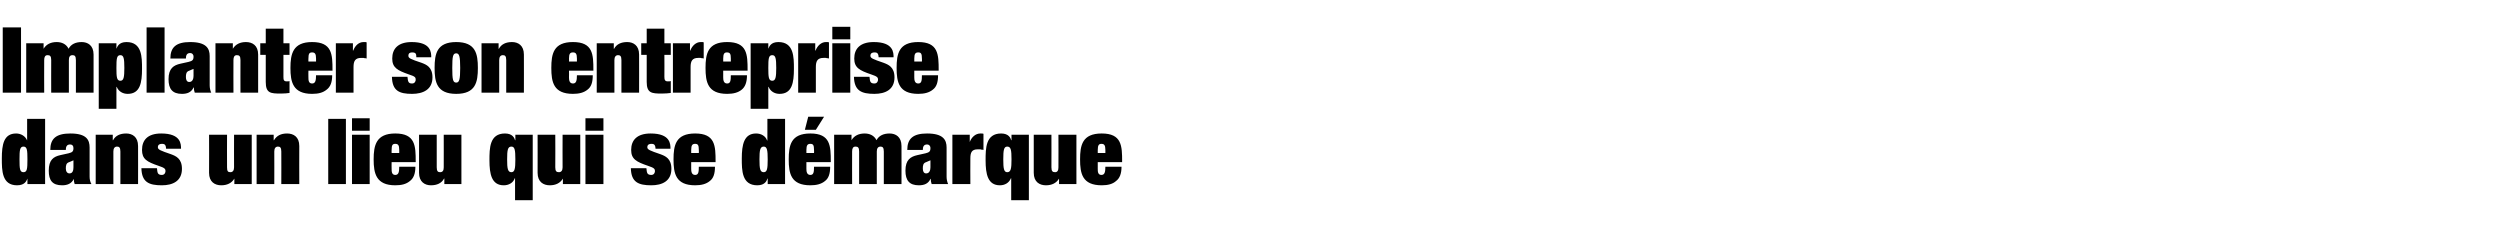
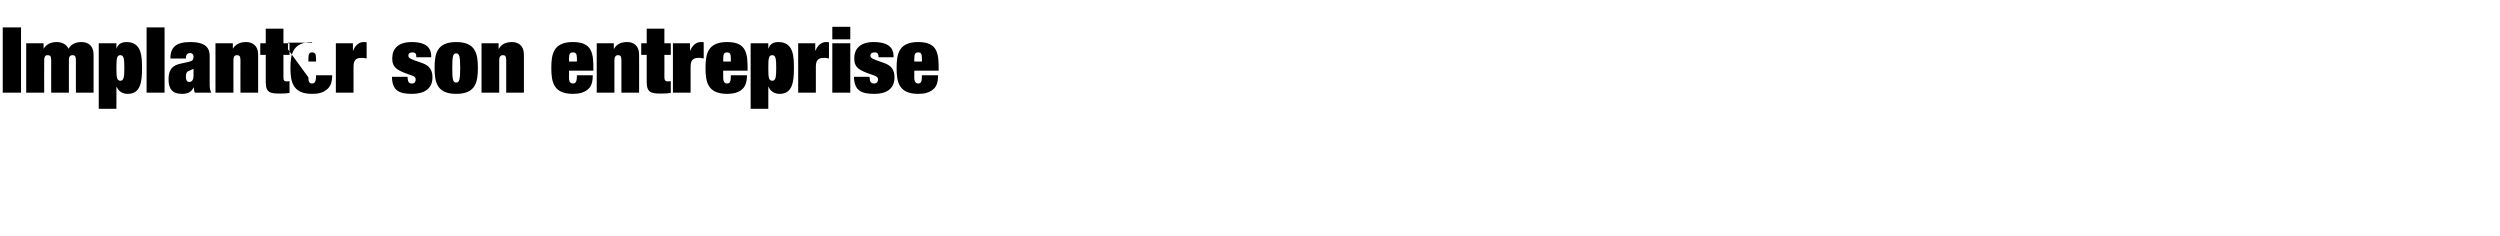
<svg xmlns="http://www.w3.org/2000/svg" version="1.1" width="820.3px" height="77.6px" viewBox="0 -9 820.3 77.6" style="top:-9px">
  <desc>Implanter son entreprise dans un lieu qui se d marque</desc>
  <defs />
  <g id="Polygon45308">
-     <path d="m7.7 39.1c-1.2 0-1.3 1.2-1.3 4.2c0 3.1.1 4.2 1.3 4.2c1.2 0 1.3-1.1 1.3-4.2c0-3-.1-4.2-1.3-4.2zm1.2-9.1l5.9 0l0 21.4l-5.8 0l0-1.8c0 0-.03-.04 0 0c-.3.7-.8 2.2-3.4 2.2c-5 0-5-4.9-5-8.8c0-4.5.6-8.2 4.7-8.2c1.5 0 3 .8 3.6 2.3c-.02-.02 0 0 0 0l0-7.1zm20.5 19c0 .9.2 1.7.6 2.4c0 0-5.5 0-5.5 0c-.2-.6-.3-1.1-.3-1.7c0 0 0 0 0 0c-.7 1.6-2.2 2.1-3.8 2.1c-3.2 0-4.4-1.6-4.4-4.8c0-3.6 1.6-4.6 3.8-5.1c0 0 2.7-.6 2.7-.6c1.2-.3 1.6-.6 1.6-1.7c0-.8-.4-1.2-1.1-1.2c-1.2 0-1.4.9-1.4 1.8c0 0-5.1 0-5.1 0c0-3.7 1.9-5.4 6.6-5.4c5.3 0 6.3 2.1 6.3 4.6c0 0 0 9.6 0 9.6zm-5.3-5.4c-.3.2-.8.3-1.4.6c-1 .3-1.1 1.1-1.1 2.1c0 .9.4 1.6 1.2 1.6c1.1 0 1.3-1.1 1.3-2c0 0 0-2.3 0-2.3zm15.4-2.9c0-1.3-.4-1.6-1.1-1.6c-.8 0-1.2.6-1.2 1.6c0-.02 0 10.7 0 10.7l-5.8 0l0-16.2l5.6 0l0 1.8c0 0 .08.05.1 0c.8-1.5 2.3-2.2 4.3-2.2c2 0 3.9 1.1 3.9 4.1c.03-.02 0 12.5 0 12.5l-5.8 0c0 0 .01-10.72 0-10.7zm12 5.5c.1.7.1 1.2.3 1.6c.2.4.6.6 1.3.6c1 0 1.2-.9 1.2-1.2c0-.8-.2-1.1-2.3-1.8c-3.8-1.3-5.4-2.2-5.4-5.2c0-3.2 1.8-5.4 6.3-5.4c6.5 0 6.5 3.5 6.5 5c0 0-4.9 0-4.9 0c0-.4-.1-.9-.3-1.2c-.2-.3-.5-.4-1.1-.4c-.6 0-1.3.2-1.3 1.1c0 .8.8 1.1 4.3 2.3c1.6.6 3.6 1.4 3.6 4.8c0 4-3 5.4-6.6 5.4c-4.2 0-6.6-1-6.7-5.6c0 0 5.1 0 5.1 0zm25.4 3.4c0 0-.01-.04 0 0c-.9 1.5-2.4 2.2-4.3 2.2c-2.1 0-4-1.1-4-4.1c.04.03 0-12.5 0-12.5l5.9 0c0 0-.04 10.73 0 10.7c0 1.3.3 1.6 1.1 1.6c.8 0 1.2-.6 1.2-1.6c-.03.03 0-10.7 0-10.7l5.8 0l0 16.2l-5.7 0l0-1.8zm15.4-8.9c0-1.3-.4-1.6-1.1-1.6c-.8 0-1.2.6-1.2 1.6c.03-.02 0 10.7 0 10.7l-5.8 0l0-16.2l5.6 0l0 1.8c0 0 .11.05.1 0c.9-1.5 2.3-2.2 4.3-2.2c2.1 0 4 1.1 4 4.1c-.04-.02 0 12.5 0 12.5l-5.9 0c0 0 .04-10.72 0-10.7zm15.4-10.7l5.8 0l0 21.4l-5.8 0l0-21.4zm7.8-.2l5.8 0l0 4.1l-5.8 0l0-4.1zm0 5.4l5.8 0l0 16.2l-5.8 0l0-16.2zm15.5 5c0-1.6-.4-2-1.3-2c-.9 0-1.2.4-1.2 2c-.04.03 0 1 0 1l2.5 0c0 0-.02-.97 0-1zm-2.5 6.2c0 .8 0 2 1.2 2c1.1 0 1.3-1 1.3-2.7c0 0 5.3 0 5.3 0c0 2.3-.6 3.8-1.8 4.7c-1.2 1-2.7 1.4-4.8 1.4c-6.3 0-7.1-3.9-7.1-8.5c0-4.6.8-8.5 7.1-8.5c6.6 0 6.7 4.1 6.7 9.2c.04-.02 0 .2 0 .2l-7.9 0c0 0-.04 2.18 0 2.2zm17.3 3.2c0 0-.06-.04-.1 0c-.8 1.5-2.3 2.2-4.3 2.2c-2 0-3.9-1.1-3.9-4.1c-.01.03 0-12.5 0-12.5l5.8 0c0 0 .01 10.73 0 10.7c0 1.3.4 1.6 1.1 1.6c.9 0 1.2-.6 1.2-1.6c.02.03 0-10.7 0-10.7l5.8 0l0 16.2l-5.6 0l0-1.8zm22-10.5c-1.2 0-1.4 1.1-1.4 4.2c0 3 .2 4.2 1.4 4.2c1.1 0 1.3-1.2 1.3-4.2c0-3.1-.2-4.2-1.3-4.2zm1.3-3.9l5.7 0l0 21.5l-5.8 0l0-7.2c0 0-.07.03-.1 0c-.5 1.5-2 2.3-3.6 2.3c-4 0-4.7-3.7-4.7-8.2c0-3.9 0-8.8 5.1-8.8c2.5 0 3.1 1.5 3.3 2.2c.02.05.1 0 .1 0l0-1.8zm15.6 14.4c0 0-.02-.04 0 0c-.9 1.5-2.4 2.2-4.3 2.2c-2.1 0-4-1.1-4-4.1c.03.03 0-12.5 0-12.5l5.8 0c0 0 .05 10.73 0 10.7c0 1.3.4 1.6 1.2 1.6c.8 0 1.2-.6 1.2-1.6c-.04.03 0-10.7 0-10.7l5.8 0l0 16.2l-5.7 0l0-1.8zm7.4-19.8l5.9 0l0 4.1l-5.9 0l0-4.1zm0 5.4l5.9 0l0 16.2l-5.9 0l0-16.2zm20 11c.1.7.1 1.2.3 1.6c.2.4.6.6 1.3.6c1 0 1.2-.9 1.2-1.2c0-.8-.2-1.1-2.3-1.8c-3.8-1.3-5.5-2.2-5.5-5.2c0-3.2 1.9-5.4 6.4-5.4c6.5 0 6.5 3.5 6.5 5c0 0-4.9 0-4.9 0c0-.4-.1-.9-.3-1.2c-.2-.3-.5-.4-1.1-.4c-.6 0-1.3.2-1.3 1.1c0 .8.8 1.1 4.3 2.3c1.6.6 3.6 1.4 3.6 4.8c0 4-3 5.4-6.6 5.4c-4.2 0-6.6-1-6.7-5.6c0 0 5.1 0 5.1 0zm17.2-6c0-1.6-.3-2-1.2-2c-.9 0-1.3.4-1.3 2c.03.03 0 1 0 1l2.5 0c0 0 .05-.97 0-1zm-2.5 6.2c0 .8.1 2 1.3 2c1.1 0 1.2-1 1.2-2.7c0 0 5.3 0 5.3 0c0 2.3-.5 3.8-1.7 4.7c-1.2 1-2.8 1.4-4.8 1.4c-6.4 0-7.1-3.9-7.1-8.5c0-4.6.7-8.5 7.1-8.5c6.6 0 6.7 4.1 6.7 9.2c.01-.02 0 .2 0 .2l-8 0c0 0 .03 2.18 0 2.2zm23.8-7.3c-1.2 0-1.4 1.2-1.4 4.2c0 3.1.2 4.2 1.4 4.2c1.1 0 1.3-1.1 1.3-4.2c0-3-.2-4.2-1.3-4.2zm1.2-9.1l5.8 0l0 21.4l-5.7 0l0-1.8c0 0-.08-.04-.1 0c-.2.7-.8 2.2-3.3 2.2c-5.1 0-5.1-4.9-5.1-8.8c0-4.5.7-8.2 4.7-8.2c1.6 0 3.1.8 3.6 2.3c.03-.02.1 0 .1 0l0-7.1zm15.3 10.2c0-1.6-.3-2-1.2-2c-.9 0-1.3.4-1.3 2c.03.03 0 1 0 1l2.5 0c0 0 .05-.97 0-1zm-2.5 6.2c0 .8.1 2 1.3 2c1.1 0 1.2-1 1.2-2.7c0 0 5.3 0 5.3 0c0 2.3-.5 3.8-1.7 4.7c-1.2 1-2.8 1.4-4.8 1.4c-6.4 0-7.1-3.9-7.1-8.5c0-4.6.7-8.5 7.1-8.5c6.6 0 6.7 4.1 6.7 9.2c.01-.02 0 .2 0 .2l-8 0c0 0 .03 2.18 0 2.2zm.6-17.1l5.2 0l-2.7 4.3l-3.6 0l1.1-4.3zm24.8 11.4c0-1.3-.4-1.6-1.1-1.6c-.8 0-1.2.6-1.2 1.6c0-.02 0 10.7 0 10.7l-5.8 0c0 0-.02-10.72 0-10.7c0-1.3-.4-1.6-1.2-1.6c-.8 0-1.1.6-1.1 1.6c-.03-.02 0 10.7 0 10.7l-5.9 0l0-16.2l5.7 0l0 1.8c0 0 .05.05 0 0c.9-1.5 2.4-2.2 4.3-2.2c1.6 0 3.1.6 3.9 2.2c.8-1.5 2.3-2.2 4.3-2.2c2 0 3.9 1.1 3.9 4.1c.03-.02 0 12.5 0 12.5l-5.8 0c0 0 .01-10.72 0-10.7zm20.6 8.3c0 .9.2 1.7.5 2.4c0 0-5.4 0-5.4 0c-.2-.6-.3-1.1-.3-1.7c0 0-.1 0-.1 0c-.7 1.6-2.1 2.1-3.8 2.1c-3.1 0-4.4-1.6-4.4-4.8c0-3.6 1.7-4.6 3.9-5.1c0 0 2.7-.6 2.7-.6c1.2-.3 1.6-.6 1.6-1.7c0-.8-.5-1.2-1.1-1.2c-1.2 0-1.4.9-1.4 1.8c0 0-5.1 0-5.1 0c0-3.7 1.9-5.4 6.5-5.4c5.3 0 6.4 2.1 6.4 4.6c0 0 0 9.6 0 9.6zm-5.3-5.4c-.4.2-.8.3-1.4.6c-1 .3-1.1 1.1-1.1 2.1c0 .9.3 1.6 1.1 1.6c1.1 0 1.4-1.1 1.4-2c0 0 0-2.3 0-2.3zm7.2-8.4l5.7 0l0 2.4c0 0 .04-.01 0 0c.6-1.6 1.9-2.8 3.5-2.8c.6 0 .8 0 1 .1c0 0 0 5.3 0 5.3c-.2-.1-.5-.1-.7-.1c-.2-.1-.3-.1-.5-.1c0 0-.7 0-.7 0c-2 0-2.4 1.1-2.4 3c-.04.02 0 8.4 0 8.4l-5.9 0l0-16.2zm18 3.9c-1.1 0-1.3 1.1-1.3 4.2c0 3 .2 4.2 1.3 4.2c1.2 0 1.4-1.2 1.4-4.2c0-3.1-.2-4.2-1.4-4.2zm1.4-3.9l5.7 0l0 21.5l-5.8 0l0-7.2c0 0-.09.03-.1 0c-.6 1.5-2 2.3-3.6 2.3c-4 0-4.7-3.7-4.7-8.2c0-3.9 0-8.8 5.1-8.8c2.5 0 3.1 1.5 3.3 2.2c0 .05.1 0 .1 0l0-1.8zm15.6 14.4c0 0-.04-.04 0 0c-.9 1.5-2.4 2.2-4.3 2.2c-2.1 0-4-1.1-4-4.1c.01.03 0-12.5 0-12.5l5.8 0c0 0 .03 10.73 0 10.7c0 1.3.4 1.6 1.2 1.6c.8 0 1.1-.6 1.1-1.6c.04.03 0-10.7 0-10.7l5.9 0l0 16.2l-5.7 0l0-1.8zm15.2-9.4c0-1.6-.4-2-1.3-2c-.8 0-1.2.4-1.2 2c-.02.03 0 1 0 1l2.5 0c0 0 0-.97 0-1zm-2.5 6.2c0 .8 0 2 1.2 2c1.1 0 1.3-1 1.3-2.7c0 0 5.3 0 5.3 0c0 2.3-.6 3.8-1.8 4.7c-1.1 1-2.7 1.4-4.7 1.4c-6.4 0-7.1-3.9-7.1-8.5c0-4.6.7-8.5 7.1-8.5c6.6 0 6.7 4.1 6.7 9.2c-.04-.02 0 .2 0 .2l-8 0c0 0-.02 2.18 0 2.2z" stroke="none" fill="#000" />
-   </g>
+     </g>
  <g id="Polygon45307">
-     <path d="m.9 0l6 0l0 21.4l-6 0l0-21.4zm24 10.7c0-1.3-.4-1.6-1.1-1.6c-.9 0-1.2.6-1.2 1.6c-.01-.02 0 10.7 0 10.7l-5.8 0c0 0-.03-10.72 0-10.7c0-1.3-.4-1.6-1.2-1.6c-.8 0-1.1.6-1.1 1.6c-.04-.02 0 10.7 0 10.7l-5.9 0l0-16.2l5.7 0l0 1.8c0 0 .04.05 0 0c.9-1.5 2.4-2.2 4.3-2.2c1.6 0 3.1.6 3.9 2.2c.8-1.5 2.3-2.2 4.3-2.2c2 0 3.9 1.1 3.9 4.1c.02-.02 0 12.5 0 12.5l-5.8 0c0 0 0-10.72 0-10.7zm14.6-1.6c-1.2 0-1.3 1.1-1.3 4.2c0 3 .1 4.2 1.3 4.2c1.1 0 1.3-1.2 1.3-4.2c0-3.1-.2-4.2-1.3-4.2zm-7.1-3.9l5.8 0l0 1.8c0 0 .02.05 0 0c.3-.7.8-2.2 3.3-2.2c5.1 0 5.1 4.9 5.1 8.8c0 4.5-.6 8.2-4.7 8.2c-1.6 0-3-.8-3.6-2.3c.01.03-.1 0-.1 0l0 7.2l-5.8 0l0-21.5zm15.7-5.2l5.9 0l0 21.4l-5.9 0l0-21.4zm20.7 19c0 .9.2 1.7.5 2.4c0 0-5.4 0-5.4 0c-.2-.6-.3-1.1-.3-1.7c0 0-.1 0-.1 0c-.7 1.6-2.1 2.1-3.8 2.1c-3.1 0-4.4-1.6-4.4-4.8c0-3.6 1.7-4.6 3.9-5.1c0 0 2.7-.6 2.7-.6c1.2-.3 1.6-.6 1.6-1.7c0-.8-.5-1.2-1.1-1.2c-1.2 0-1.4.9-1.4 1.8c0 0-5.1 0-5.1 0c0-3.7 1.9-5.4 6.5-5.4c5.3 0 6.4 2.1 6.4 4.6c0 0 0 9.6 0 9.6zm-5.3-5.4c-.4.2-.8.3-1.4.6c-1 .3-1.1 1.1-1.1 2.1c0 .9.3 1.6 1.1 1.6c1.1 0 1.4-1.1 1.4-2c0 0 0-2.3 0-2.3zm15.4-2.9c0-1.3-.4-1.6-1.2-1.6c-.8 0-1.1.6-1.1 1.6c-.04-.02 0 10.7 0 10.7l-5.9 0l0-16.2l5.7 0l0 1.8c0 0 .04.05 0 0c.9-1.5 2.4-2.2 4.3-2.2c2.1 0 4 1.1 4 4.1c-.01-.02 0 12.5 0 12.5l-5.8 0c0 0-.03-10.72 0-10.7zm8.3-10.3l5.8 0l0 4.8l2 0l0 3.8l-2 0c0 0 0 7.2 0 7.2c0 1 .1 1.5 1.1 1.5c.4 0 .7 0 .9-.1c0 0 0 3.9 0 3.9c-.4.1-2 .2-2.8.2c-3.4 0-5-.1-5-3.8c-.02-.02 0-8.9 0-8.9l-1.8 0l0-3.8l1.8 0l0-4.8zm16.5 9.8c0-1.6-.4-2-1.3-2c-.9 0-1.2.4-1.2 2c-.04.03 0 1 0 1l2.5 0c0 0-.02-.97 0-1zm-2.5 6.2c0 .8 0 2 1.2 2c1.1 0 1.3-1 1.3-2.7c0 0 5.3 0 5.3 0c0 2.3-.6 3.8-1.8 4.7c-1.2 1-2.7 1.4-4.8 1.4c-6.3 0-7.1-3.9-7.1-8.5c0-4.6.8-8.5 7.1-8.5c6.6 0 6.7 4.1 6.7 9.2c.04-.02 0 .2 0 .2l-7.9 0c0 0-.04 2.18 0 2.2zm9-11.2l5.6 0l0 2.4c0 0 .09-.01.1 0c.6-1.6 1.8-2.8 3.4-2.8c.7 0 .8 0 1 .1c0 0 0 5.3 0 5.3c-.2-.1-.4-.1-.7-.1c-.1-.1-.3-.1-.4-.1c0 0-.7 0-.7 0c-2 0-2.5 1.1-2.5 3c.01.02 0 8.4 0 8.4l-5.8 0l0-16.2zm23.5 11c.1.7.1 1.2.3 1.6c.2.4.5.6 1.2.6c1 0 1.2-.9 1.2-1.2c0-.8-.1-1.1-2.3-1.8c-3.7-1.3-5.4-2.2-5.4-5.2c0-3.2 1.9-5.4 6.4-5.4c6.4 0 6.4 3.5 6.4 5c0 0-4.9 0-4.9 0c0-.4 0-.9-.2-1.2c-.2-.3-.6-.4-1.2-.4c-.6 0-1.2.2-1.2 1.1c0 .8.7 1.1 4.3 2.3c1.6.6 3.6 1.4 3.6 4.8c0 4-3.1 5.4-6.7 5.4c-4.2 0-6.5-1-6.6-5.6c0 0 5.1 0 5.1 0zm16 1.9c1 0 1.3-1 1.3-4.8c0-3.8-.3-4.8-1.3-4.8c-1.1 0-1.3 1-1.3 4.8c0 3.8.2 4.8 1.3 4.8zm7.1-4.8c0 4.6-.7 8.5-7.1 8.5c-6.4 0-7.1-3.9-7.1-8.5c0-4.6.7-8.5 7.1-8.5c6.4 0 7.1 3.9 7.1 8.5zm9.3-2.6c0-1.3-.4-1.6-1.1-1.6c-.8 0-1.2.6-1.2 1.6c0-.02 0 10.7 0 10.7l-5.8 0l0-16.2l5.6 0l0 1.8c0 0 .08.05.1 0c.8-1.5 2.3-2.2 4.3-2.2c2 0 3.9 1.1 3.9 4.1c.03-.02 0 12.5 0 12.5l-5.8 0c0 0 .01-10.72 0-10.7zm23.2-.5c0-1.6-.4-2-1.3-2c-.9 0-1.3.4-1.3 2c.05.03 0 1 0 1l2.6 0c0 0-.03-.97 0-1zm-2.6 6.2c0 .8.1 2 1.3 2c1.1 0 1.3-1 1.3-2.7c0 0 5.2 0 5.2 0c0 2.3-.5 3.8-1.7 4.7c-1.2 1-2.8 1.4-4.8 1.4c-6.4 0-7.1-3.9-7.1-8.5c0-4.6.7-8.5 7.1-8.5c6.6 0 6.7 4.1 6.7 9.2c.03-.02 0 .2 0 .2l-8 0c0 0 .05 2.18 0 2.2zm17.2-5.7c0-1.3-.4-1.6-1.1-1.6c-.8 0-1.2.6-1.2 1.6c0-.02 0 10.7 0 10.7l-5.8 0l0-16.2l5.6 0l0 1.8c0 0 .08.05.1 0c.8-1.5 2.3-2.2 4.3-2.2c2 0 3.9 1.1 3.9 4.1c.03-.02 0 12.5 0 12.5l-5.8 0c0 0 .01-10.72 0-10.7zm8.3-10.3l5.8 0l0 4.8l2.1 0l0 3.8l-2.1 0c0 0 .04 7.2 0 7.2c0 1 .2 1.5 1.1 1.5c.4 0 .8 0 1-.1c0 0 0 3.9 0 3.9c-.5.1-2 .2-2.9.2c-3.3 0-5-.1-5-3.8c.02-.02 0-8.9 0-8.9l-1.8 0l0-3.8l1.8 0l0-4.8zm8.6 4.8l5.6 0l0 2.4c0 0 .1-.01.1 0c.6-1.6 1.9-2.8 3.4-2.8c.7 0 .8 0 1 .1c0 0 0 5.3 0 5.3c-.2-.1-.4-.1-.7-.1c-.1-.1-.3-.1-.4-.1c0 0-.7 0-.7 0c-2 0-2.5 1.1-2.5 3c.02.02 0 8.4 0 8.4l-5.8 0l0-16.2zm19 5c0-1.6-.3-2-1.3-2c-.8 0-1.2.4-1.2 2c0 .03 0 1 0 1l2.5 0c0 0 .02-.97 0-1zm-2.5 6.2c0 .8.1 2 1.3 2c1.1 0 1.2-1 1.2-2.7c0 0 5.3 0 5.3 0c0 2.3-.6 3.8-1.7 4.7c-1.2 1-2.8 1.4-4.8 1.4c-6.4 0-7.1-3.9-7.1-8.5c0-4.6.7-8.5 7.1-8.5c6.6 0 6.7 4.1 6.7 9.2c-.02-.02 0 .2 0 .2l-8 0c0 0 0 2.18 0 2.2zm16.1-7.3c-1.2 0-1.3 1.1-1.3 4.2c0 3 .1 4.2 1.3 4.2c1.1 0 1.3-1.2 1.3-4.2c0-3.1-.2-4.2-1.3-4.2zm-7.1-3.9l5.8 0l0 1.8c0 0 .02.05 0 0c.3-.7.8-2.2 3.3-2.2c5.1 0 5.1 4.9 5.1 8.8c0 4.5-.6 8.2-4.7 8.2c-1.6 0-3-.8-3.6-2.3c.01.03-.1 0-.1 0l0 7.2l-5.8 0l0-21.5zm15.6 0l5.6 0l0 2.4c0 0 .1-.01.1 0c.6-1.6 1.9-2.8 3.4-2.8c.7 0 .8 0 1 .1c0 0 0 5.3 0 5.3c-.2-.1-.4-.1-.7-.1c-.1-.1-.3-.1-.4-.1c0 0-.7 0-.7 0c-2 0-2.5 1.1-2.5 3c.02.02 0 8.4 0 8.4l-5.8 0l0-16.2zm11.2-5.4l5.9 0l0 4.1l-5.9 0l0-4.1zm0 5.4l5.9 0l0 16.2l-5.9 0l0-16.2zm12.2 11c.1.7.1 1.2.3 1.6c.2.4.6.6 1.3.6c1 0 1.2-.9 1.2-1.2c0-.8-.2-1.1-2.3-1.8c-3.8-1.3-5.5-2.2-5.5-5.2c0-3.2 1.9-5.4 6.4-5.4c6.5 0 6.5 3.5 6.5 5c0 0-4.9 0-4.9 0c0-.4-.1-.9-.3-1.2c-.2-.3-.5-.4-1.1-.4c-.6 0-1.3.2-1.3 1.1c0 .8.8 1.1 4.3 2.3c1.6.6 3.6 1.4 3.6 4.8c0 4-3 5.4-6.6 5.4c-4.2 0-6.6-1-6.7-5.6c0 0 5.1 0 5.1 0zm17.2-6c0-1.6-.3-2-1.2-2c-.9 0-1.3.4-1.3 2c.03.03 0 1 0 1l2.5 0c0 0 .05-.97 0-1zm-2.5 6.2c0 .8.1 2 1.3 2c1.1 0 1.2-1 1.2-2.7c0 0 5.3 0 5.3 0c0 2.3-.5 3.8-1.7 4.7c-1.2 1-2.8 1.4-4.8 1.4c-6.4 0-7.1-3.9-7.1-8.5c0-4.6.7-8.5 7.1-8.5c6.6 0 6.7 4.1 6.7 9.2c.01-.02 0 .2 0 .2l-8 0c0 0 .03 2.18 0 2.2z" stroke="none" fill="#000" />
+     <path d="m.9 0l6 0l0 21.4l-6 0l0-21.4zm24 10.7c0-1.3-.4-1.6-1.1-1.6c-.9 0-1.2.6-1.2 1.6c-.01-.02 0 10.7 0 10.7l-5.8 0c0 0-.03-10.72 0-10.7c0-1.3-.4-1.6-1.2-1.6c-.8 0-1.1.6-1.1 1.6c-.04-.02 0 10.7 0 10.7l-5.9 0l0-16.2l5.7 0l0 1.8c0 0 .04.05 0 0c.9-1.5 2.4-2.2 4.3-2.2c1.6 0 3.1.6 3.9 2.2c.8-1.5 2.3-2.2 4.3-2.2c2 0 3.9 1.1 3.9 4.1c.02-.02 0 12.5 0 12.5l-5.8 0c0 0 0-10.72 0-10.7zm14.6-1.6c-1.2 0-1.3 1.1-1.3 4.2c0 3 .1 4.2 1.3 4.2c1.1 0 1.3-1.2 1.3-4.2c0-3.1-.2-4.2-1.3-4.2zm-7.1-3.9l5.8 0l0 1.8c0 0 .02.05 0 0c.3-.7.8-2.2 3.3-2.2c5.1 0 5.1 4.9 5.1 8.8c0 4.5-.6 8.2-4.7 8.2c-1.6 0-3-.8-3.6-2.3c.01.03-.1 0-.1 0l0 7.2l-5.8 0l0-21.5zm15.7-5.2l5.9 0l0 21.4l-5.9 0l0-21.4zm20.7 19c0 .9.2 1.7.5 2.4c0 0-5.4 0-5.4 0c-.2-.6-.3-1.1-.3-1.7c0 0-.1 0-.1 0c-.7 1.6-2.1 2.1-3.8 2.1c-3.1 0-4.4-1.6-4.4-4.8c0-3.6 1.7-4.6 3.9-5.1c0 0 2.7-.6 2.7-.6c1.2-.3 1.6-.6 1.6-1.7c0-.8-.5-1.2-1.1-1.2c-1.2 0-1.4.9-1.4 1.8c0 0-5.1 0-5.1 0c0-3.7 1.9-5.4 6.5-5.4c5.3 0 6.4 2.1 6.4 4.6c0 0 0 9.6 0 9.6zm-5.3-5.4c-.4.2-.8.3-1.4.6c-1 .3-1.1 1.1-1.1 2.1c0 .9.3 1.6 1.1 1.6c1.1 0 1.4-1.1 1.4-2c0 0 0-2.3 0-2.3zm15.4-2.9c0-1.3-.4-1.6-1.2-1.6c-.8 0-1.1.6-1.1 1.6c-.04-.02 0 10.7 0 10.7l-5.9 0l0-16.2l5.7 0l0 1.8c0 0 .04.05 0 0c.9-1.5 2.4-2.2 4.3-2.2c2.1 0 4 1.1 4 4.1c-.01-.02 0 12.5 0 12.5l-5.8 0c0 0-.03-10.72 0-10.7zm8.3-10.3l5.8 0l0 4.8l2 0l0 3.8l-2 0c0 0 0 7.2 0 7.2c0 1 .1 1.5 1.1 1.5c.4 0 .7 0 .9-.1c0 0 0 3.9 0 3.9c-.4.1-2 .2-2.8.2c-3.4 0-5-.1-5-3.8c-.02-.02 0-8.9 0-8.9l-1.8 0l0-3.8l1.8 0l0-4.8zm16.5 9.8c0-1.6-.4-2-1.3-2c-.9 0-1.2.4-1.2 2c-.04.03 0 1 0 1l2.5 0c0 0-.02-.97 0-1zm-2.5 6.2c0 .8 0 2 1.2 2c1.1 0 1.3-1 1.3-2.7c0 0 5.3 0 5.3 0c0 2.3-.6 3.8-1.8 4.7c-1.2 1-2.7 1.4-4.8 1.4c-6.3 0-7.1-3.9-7.1-8.5c0-4.6.8-8.5 7.1-8.5c.04-.02 0 .2 0 .2l-7.9 0c0 0-.04 2.18 0 2.2zm9-11.2l5.6 0l0 2.4c0 0 .09-.01.1 0c.6-1.6 1.8-2.8 3.4-2.8c.7 0 .8 0 1 .1c0 0 0 5.3 0 5.3c-.2-.1-.4-.1-.7-.1c-.1-.1-.3-.1-.4-.1c0 0-.7 0-.7 0c-2 0-2.5 1.1-2.5 3c.01.02 0 8.4 0 8.4l-5.8 0l0-16.2zm23.5 11c.1.7.1 1.2.3 1.6c.2.4.5.6 1.2.6c1 0 1.2-.9 1.2-1.2c0-.8-.1-1.1-2.3-1.8c-3.7-1.3-5.4-2.2-5.4-5.2c0-3.2 1.9-5.4 6.4-5.4c6.4 0 6.4 3.5 6.4 5c0 0-4.9 0-4.9 0c0-.4 0-.9-.2-1.2c-.2-.3-.6-.4-1.2-.4c-.6 0-1.2.2-1.2 1.1c0 .8.7 1.1 4.3 2.3c1.6.6 3.6 1.4 3.6 4.8c0 4-3.1 5.4-6.7 5.4c-4.2 0-6.5-1-6.6-5.6c0 0 5.1 0 5.1 0zm16 1.9c1 0 1.3-1 1.3-4.8c0-3.8-.3-4.8-1.3-4.8c-1.1 0-1.3 1-1.3 4.8c0 3.8.2 4.8 1.3 4.8zm7.1-4.8c0 4.6-.7 8.5-7.1 8.5c-6.4 0-7.1-3.9-7.1-8.5c0-4.6.7-8.5 7.1-8.5c6.4 0 7.1 3.9 7.1 8.5zm9.3-2.6c0-1.3-.4-1.6-1.1-1.6c-.8 0-1.2.6-1.2 1.6c0-.02 0 10.7 0 10.7l-5.8 0l0-16.2l5.6 0l0 1.8c0 0 .08.05.1 0c.8-1.5 2.3-2.2 4.3-2.2c2 0 3.9 1.1 3.9 4.1c.03-.02 0 12.5 0 12.5l-5.8 0c0 0 .01-10.72 0-10.7zm23.2-.5c0-1.6-.4-2-1.3-2c-.9 0-1.3.4-1.3 2c.05.03 0 1 0 1l2.6 0c0 0-.03-.97 0-1zm-2.6 6.2c0 .8.1 2 1.3 2c1.1 0 1.3-1 1.3-2.7c0 0 5.2 0 5.2 0c0 2.3-.5 3.8-1.7 4.7c-1.2 1-2.8 1.4-4.8 1.4c-6.4 0-7.1-3.9-7.1-8.5c0-4.6.7-8.5 7.1-8.5c6.6 0 6.7 4.1 6.7 9.2c.03-.02 0 .2 0 .2l-8 0c0 0 .05 2.18 0 2.2zm17.2-5.7c0-1.3-.4-1.6-1.1-1.6c-.8 0-1.2.6-1.2 1.6c0-.02 0 10.7 0 10.7l-5.8 0l0-16.2l5.6 0l0 1.8c0 0 .08.05.1 0c.8-1.5 2.3-2.2 4.3-2.2c2 0 3.9 1.1 3.9 4.1c.03-.02 0 12.5 0 12.5l-5.8 0c0 0 .01-10.72 0-10.7zm8.3-10.3l5.8 0l0 4.8l2.1 0l0 3.8l-2.1 0c0 0 .04 7.2 0 7.2c0 1 .2 1.5 1.1 1.5c.4 0 .8 0 1-.1c0 0 0 3.9 0 3.9c-.5.1-2 .2-2.9.2c-3.3 0-5-.1-5-3.8c.02-.02 0-8.9 0-8.9l-1.8 0l0-3.8l1.8 0l0-4.8zm8.6 4.8l5.6 0l0 2.4c0 0 .1-.01.1 0c.6-1.6 1.9-2.8 3.4-2.8c.7 0 .8 0 1 .1c0 0 0 5.3 0 5.3c-.2-.1-.4-.1-.7-.1c-.1-.1-.3-.1-.4-.1c0 0-.7 0-.7 0c-2 0-2.5 1.1-2.5 3c.02.02 0 8.4 0 8.4l-5.8 0l0-16.2zm19 5c0-1.6-.3-2-1.3-2c-.8 0-1.2.4-1.2 2c0 .03 0 1 0 1l2.5 0c0 0 .02-.97 0-1zm-2.5 6.2c0 .8.1 2 1.3 2c1.1 0 1.2-1 1.2-2.7c0 0 5.3 0 5.3 0c0 2.3-.6 3.8-1.7 4.7c-1.2 1-2.8 1.4-4.8 1.4c-6.4 0-7.1-3.9-7.1-8.5c0-4.6.7-8.5 7.1-8.5c6.6 0 6.7 4.1 6.7 9.2c-.02-.02 0 .2 0 .2l-8 0c0 0 0 2.18 0 2.2zm16.1-7.3c-1.2 0-1.3 1.1-1.3 4.2c0 3 .1 4.2 1.3 4.2c1.1 0 1.3-1.2 1.3-4.2c0-3.1-.2-4.2-1.3-4.2zm-7.1-3.9l5.8 0l0 1.8c0 0 .02.05 0 0c.3-.7.8-2.2 3.3-2.2c5.1 0 5.1 4.9 5.1 8.8c0 4.5-.6 8.2-4.7 8.2c-1.6 0-3-.8-3.6-2.3c.01.03-.1 0-.1 0l0 7.2l-5.8 0l0-21.5zm15.6 0l5.6 0l0 2.4c0 0 .1-.01.1 0c.6-1.6 1.9-2.8 3.4-2.8c.7 0 .8 0 1 .1c0 0 0 5.3 0 5.3c-.2-.1-.4-.1-.7-.1c-.1-.1-.3-.1-.4-.1c0 0-.7 0-.7 0c-2 0-2.5 1.1-2.5 3c.02.02 0 8.4 0 8.4l-5.8 0l0-16.2zm11.2-5.4l5.9 0l0 4.1l-5.9 0l0-4.1zm0 5.4l5.9 0l0 16.2l-5.9 0l0-16.2zm12.2 11c.1.7.1 1.2.3 1.6c.2.4.6.6 1.3.6c1 0 1.2-.9 1.2-1.2c0-.8-.2-1.1-2.3-1.8c-3.8-1.3-5.5-2.2-5.5-5.2c0-3.2 1.9-5.4 6.4-5.4c6.5 0 6.5 3.5 6.5 5c0 0-4.9 0-4.9 0c0-.4-.1-.9-.3-1.2c-.2-.3-.5-.4-1.1-.4c-.6 0-1.3.2-1.3 1.1c0 .8.8 1.1 4.3 2.3c1.6.6 3.6 1.4 3.6 4.8c0 4-3 5.4-6.6 5.4c-4.2 0-6.6-1-6.7-5.6c0 0 5.1 0 5.1 0zm17.2-6c0-1.6-.3-2-1.2-2c-.9 0-1.3.4-1.3 2c.03.03 0 1 0 1l2.5 0c0 0 .05-.97 0-1zm-2.5 6.2c0 .8.1 2 1.3 2c1.1 0 1.2-1 1.2-2.7c0 0 5.3 0 5.3 0c0 2.3-.5 3.8-1.7 4.7c-1.2 1-2.8 1.4-4.8 1.4c-6.4 0-7.1-3.9-7.1-8.5c0-4.6.7-8.5 7.1-8.5c6.6 0 6.7 4.1 6.7 9.2c.01-.02 0 .2 0 .2l-8 0c0 0 .03 2.18 0 2.2z" stroke="none" fill="#000" />
  </g>
</svg>